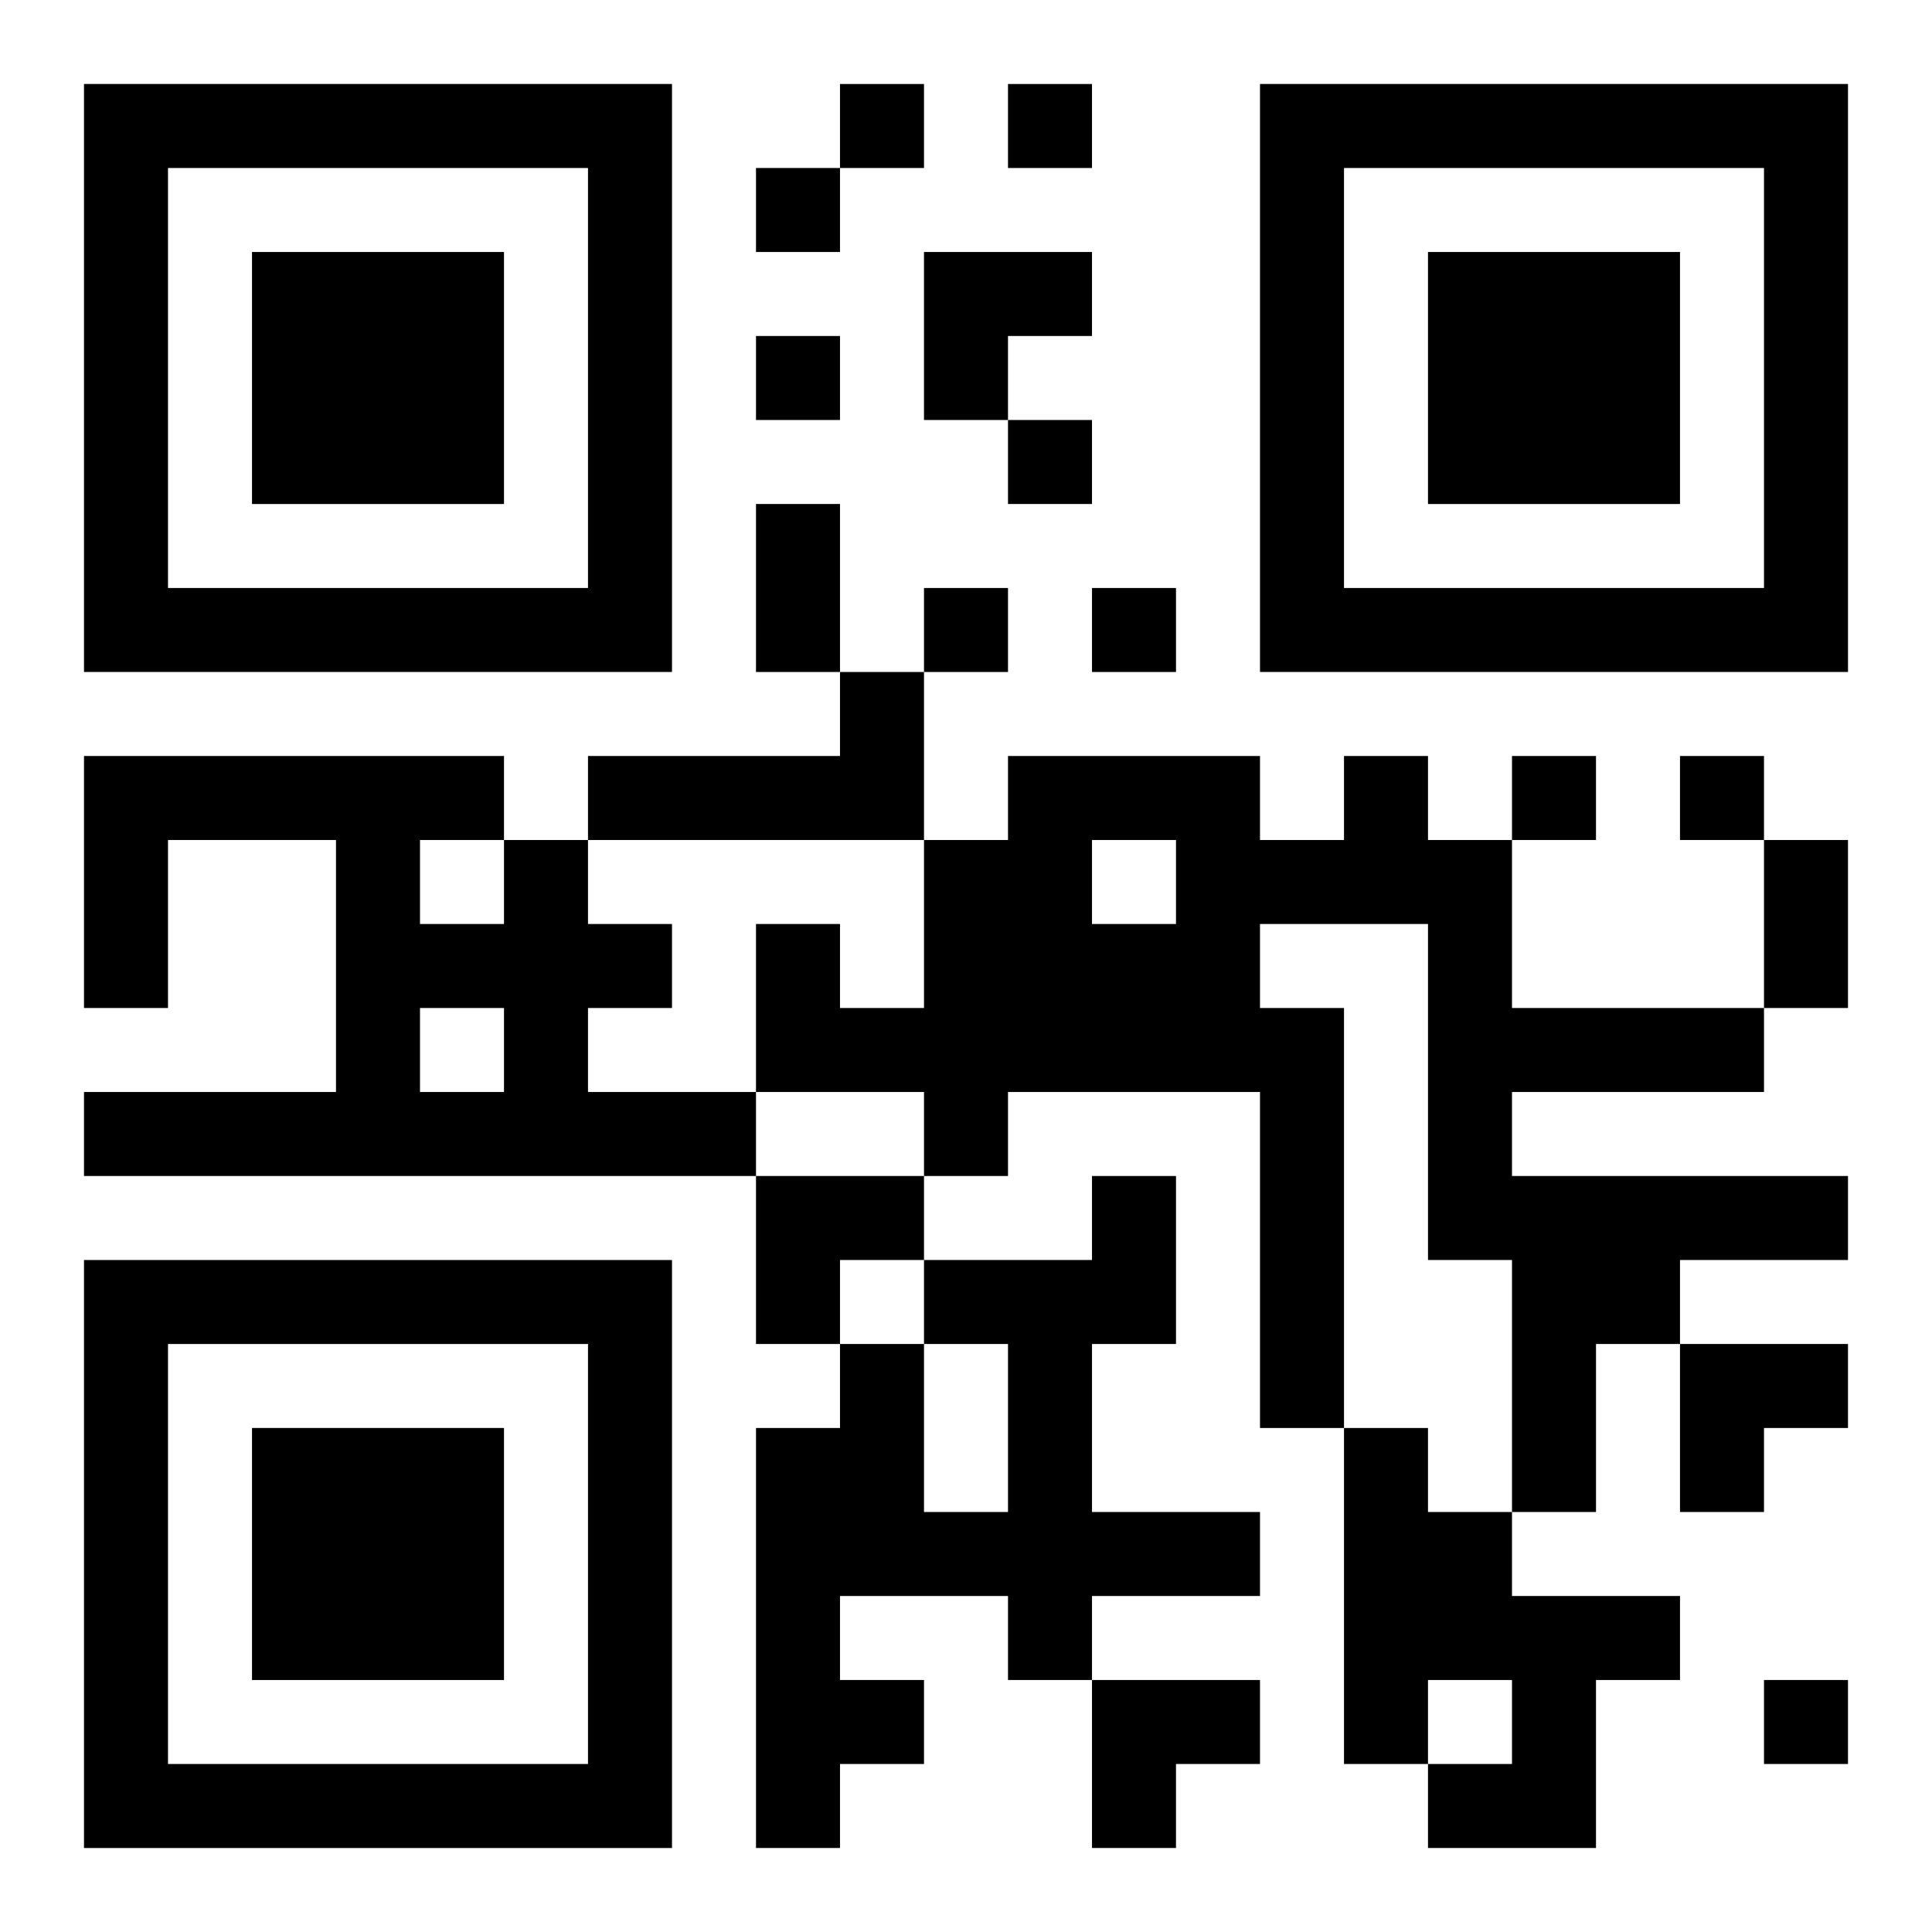
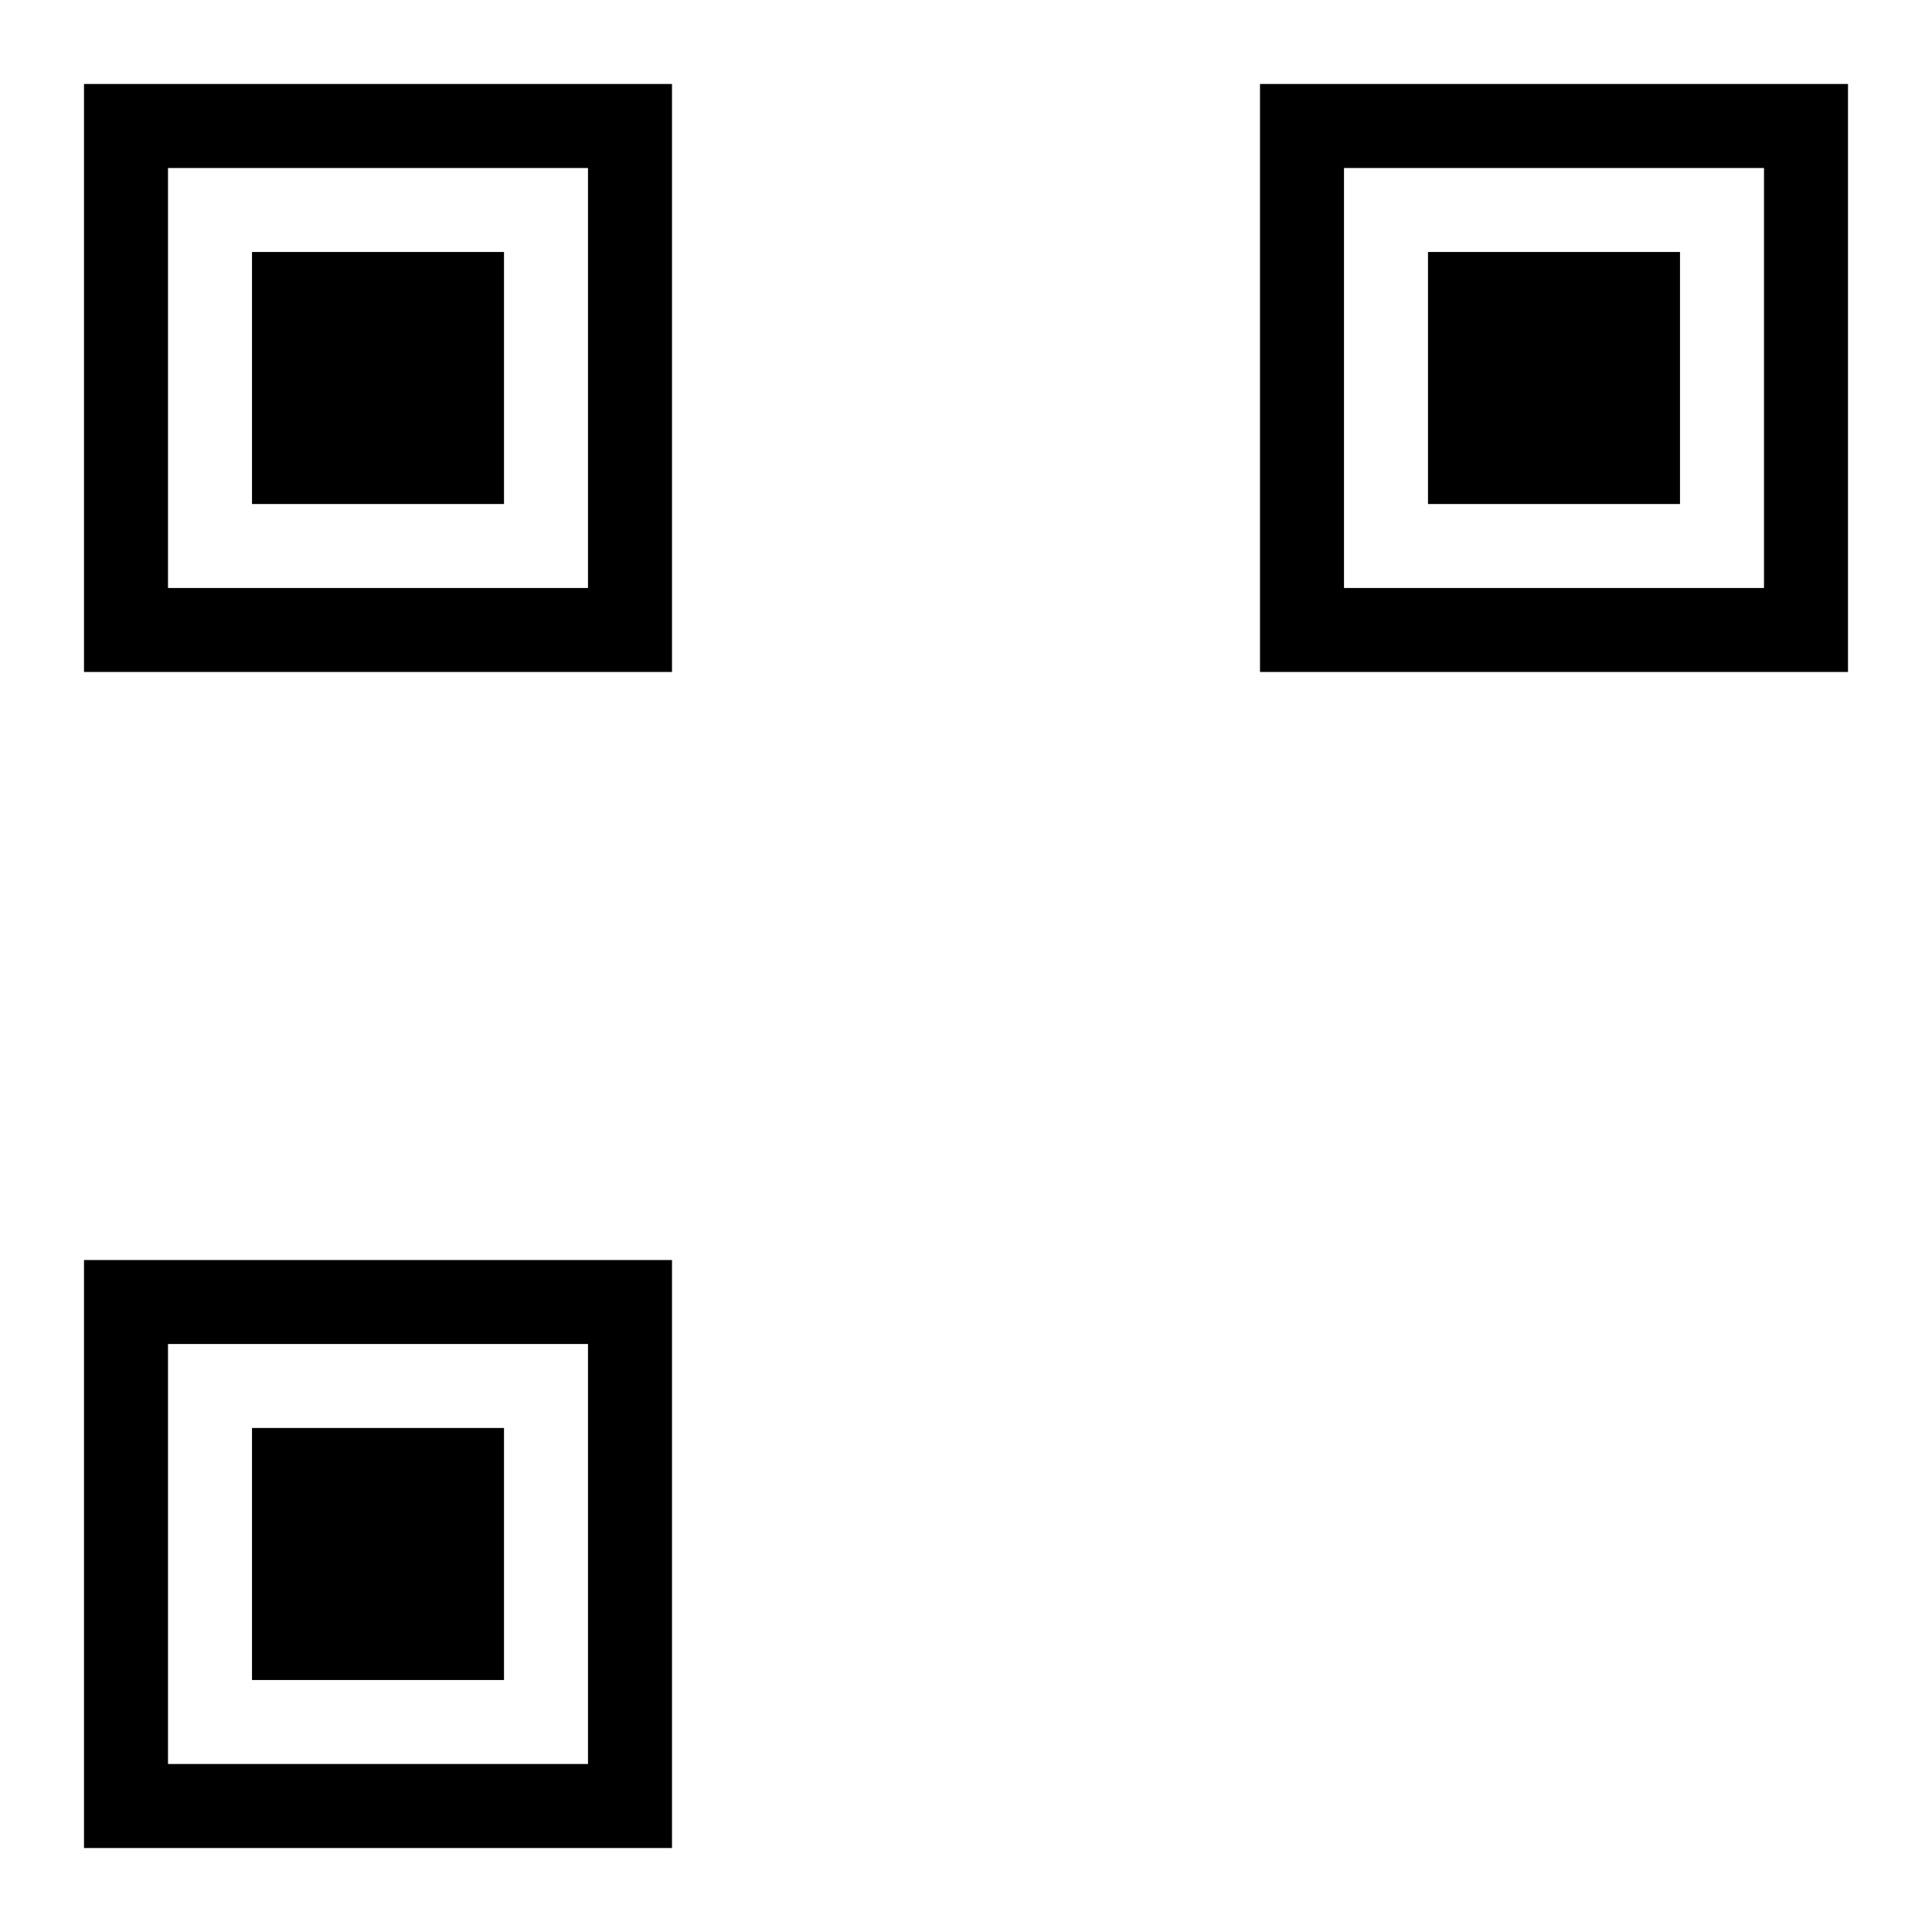
<svg xmlns="http://www.w3.org/2000/svg" xmlns:xlink="http://www.w3.org/1999/xlink" width="250" height="250" baseProfile="full" version="1.1" viewBox="-1 -1 23 23">
  <symbol id="a">
    <path d="m0 7v7h7v-7h-7zm1 1h5v5h-5v-5zm1 1v3h3v-3h-3z" />
  </symbol>
  <use y="-7" xlink:href="#a" />
  <use y="7" xlink:href="#a" />
  <use x="14" y="-7" xlink:href="#a" />
-   <path d="m9 7h1v2h-4v-1h3v-1m6 1h1v1h1v2h3v1h-3v1h4v1h-2v1h-1v2h-1v-3h-1v-4h-2v1h1v5h-1v-4h-3v1h-1v-1h-2v-2h1v1h1v-2h1v-1h3v1h1v-1m-3 1v1h1v-1h-1m-7 0h1v1h1v1h-1v1h2v1h-8v-1h3v-3h-2v2h-1v-3h5v1m-1 0v1h1v-1h-1m0 2v1h1v-1h-1m8 2h1v2h-1v2h2v1h-2v1h-1v-1h-2v1h1v1h-1v1h-1v-5h1v-1h1v2h1v-2h-1v-1h2v-1m3 3h1v1h1v1h2v1h-1v2h-2v-1h1v-1h-1v1h-1v-4m-6-16v1h1v-1h-1m2 0v1h1v-1h-1m-3 1v1h1v-1h-1m0 2v1h1v-1h-1m3 1v1h1v-1h-1m-1 2v1h1v-1h-1m2 0v1h1v-1h-1m5 2v1h1v-1h-1m2 0v1h1v-1h-1m1 11v1h1v-1h-1m-12-14h1v2h-1v-2m12 4h1v2h-1v-2m-10-7h2v1h-1v1h-1zm-2 11h2v1h-1v1h-1zm11 2h2v1h-1v1h-1zm-7 4h2v1h-1v1h-1z" />
</svg>